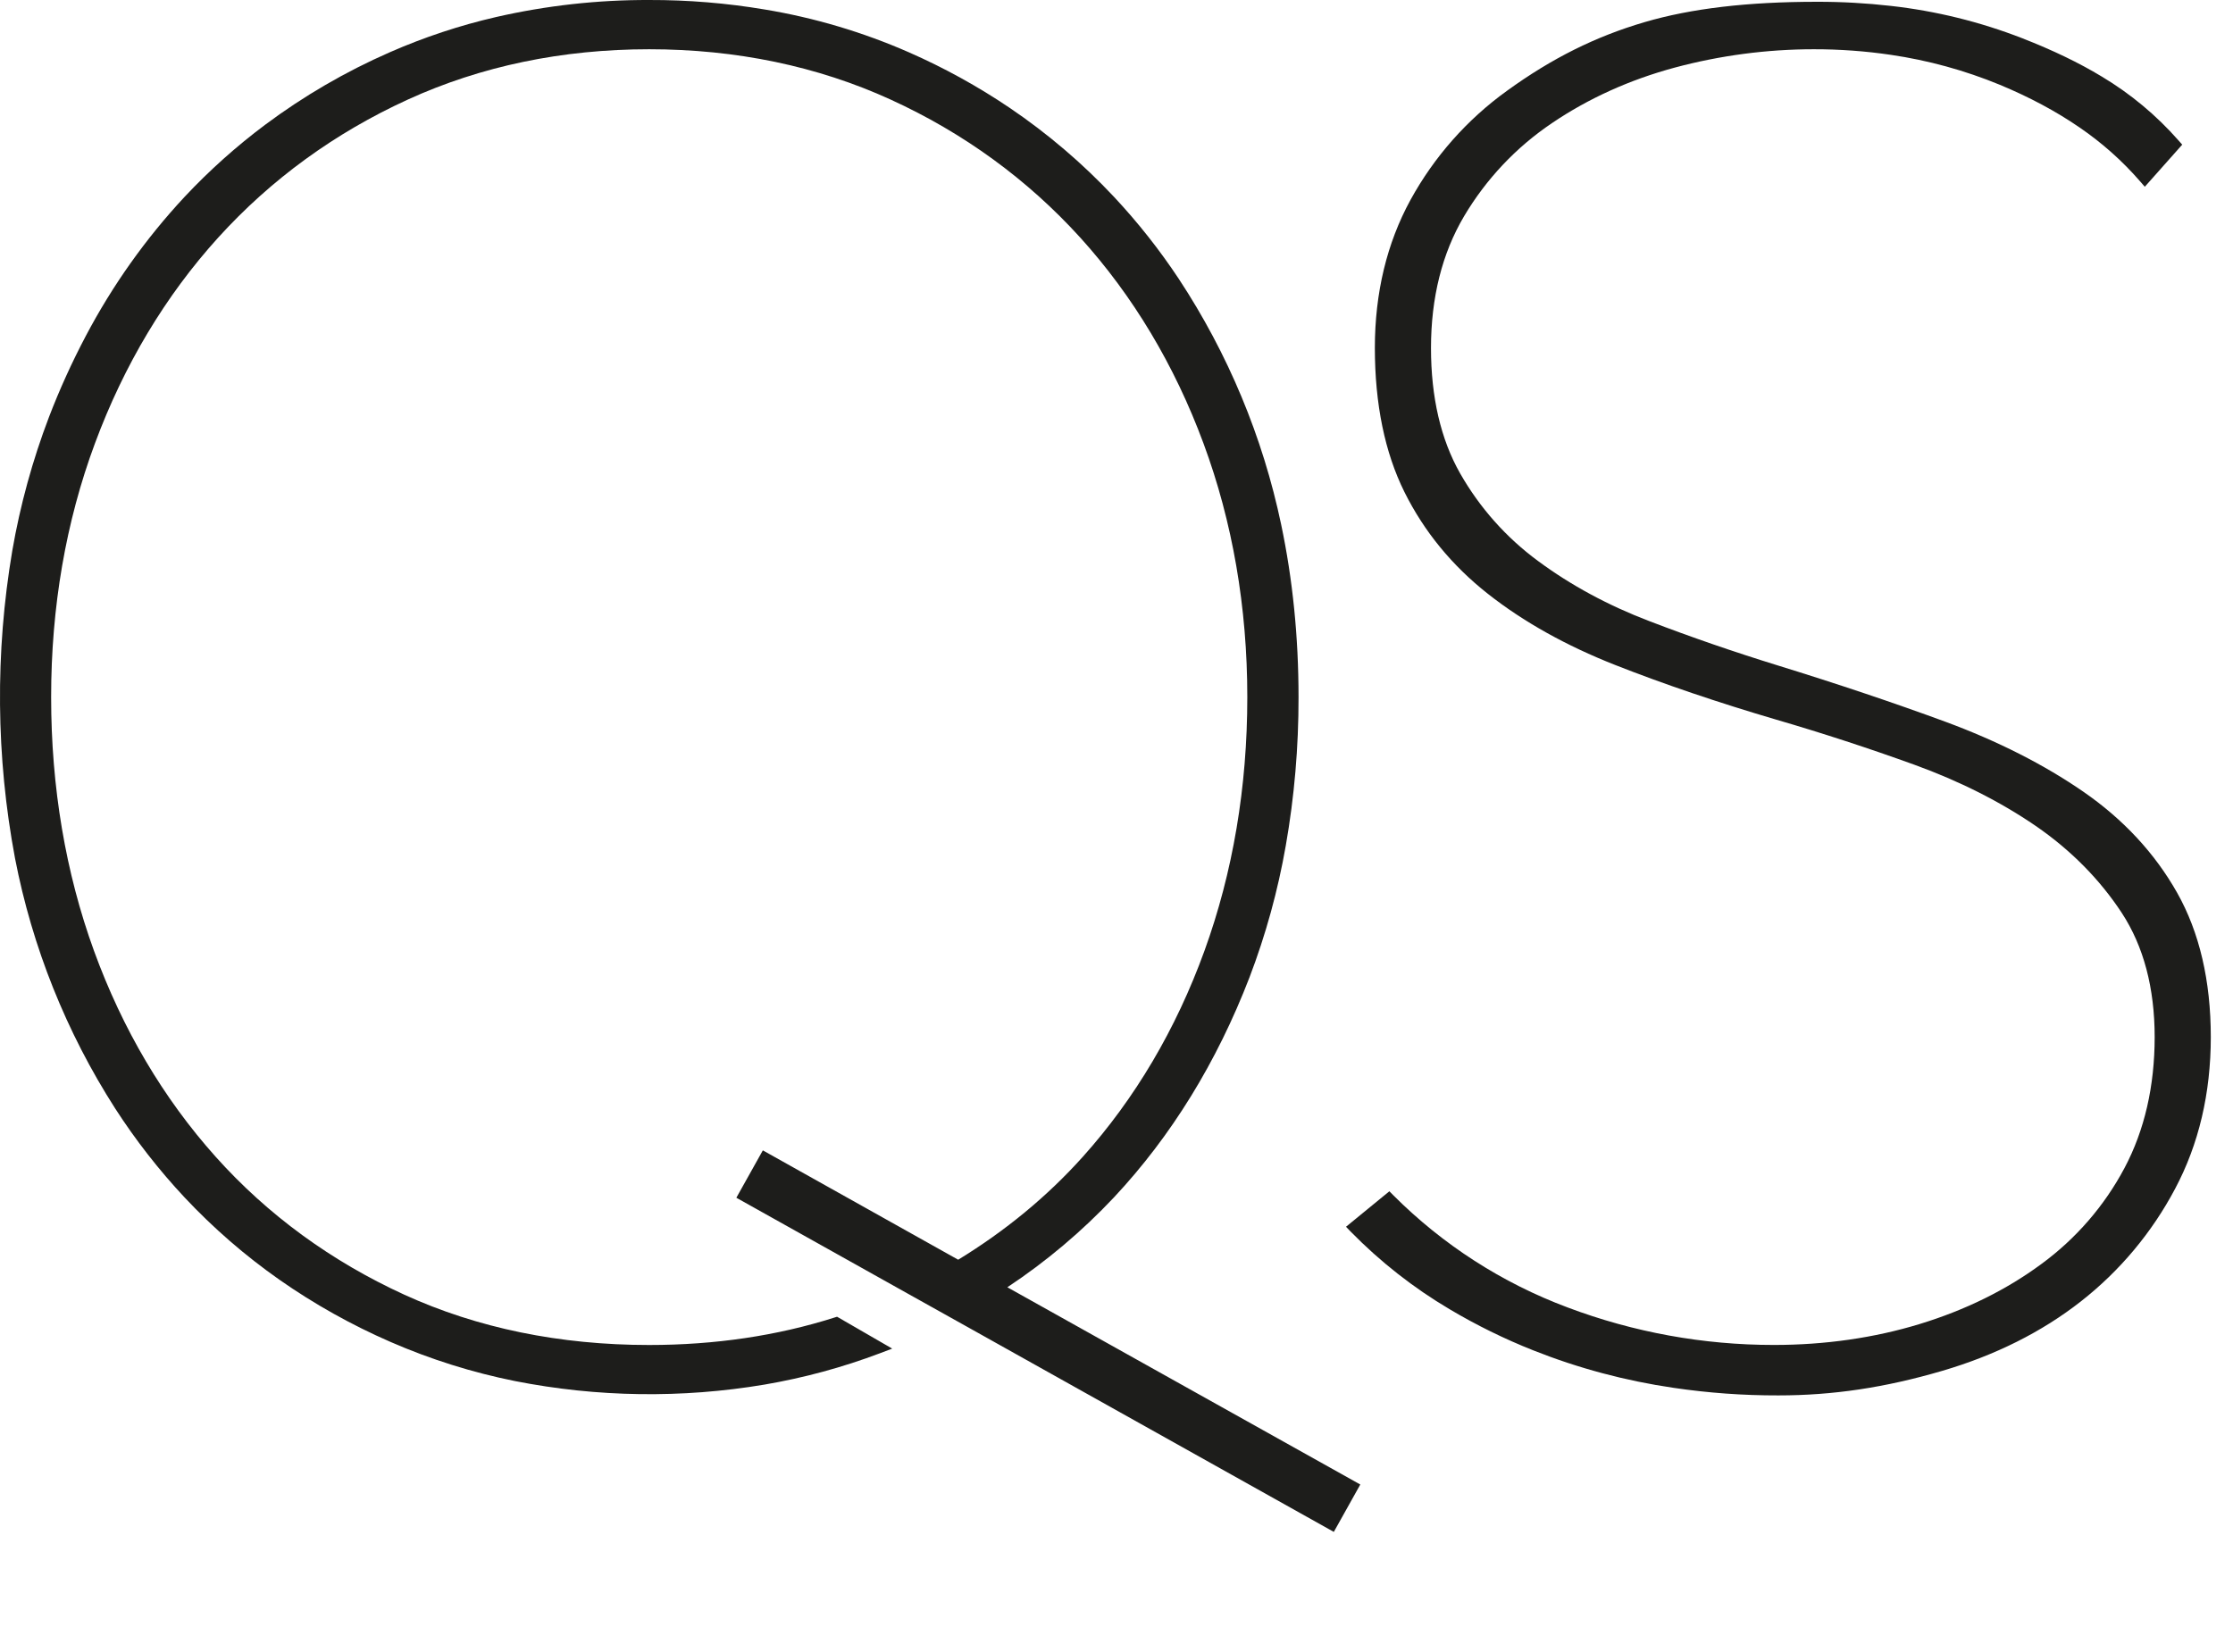
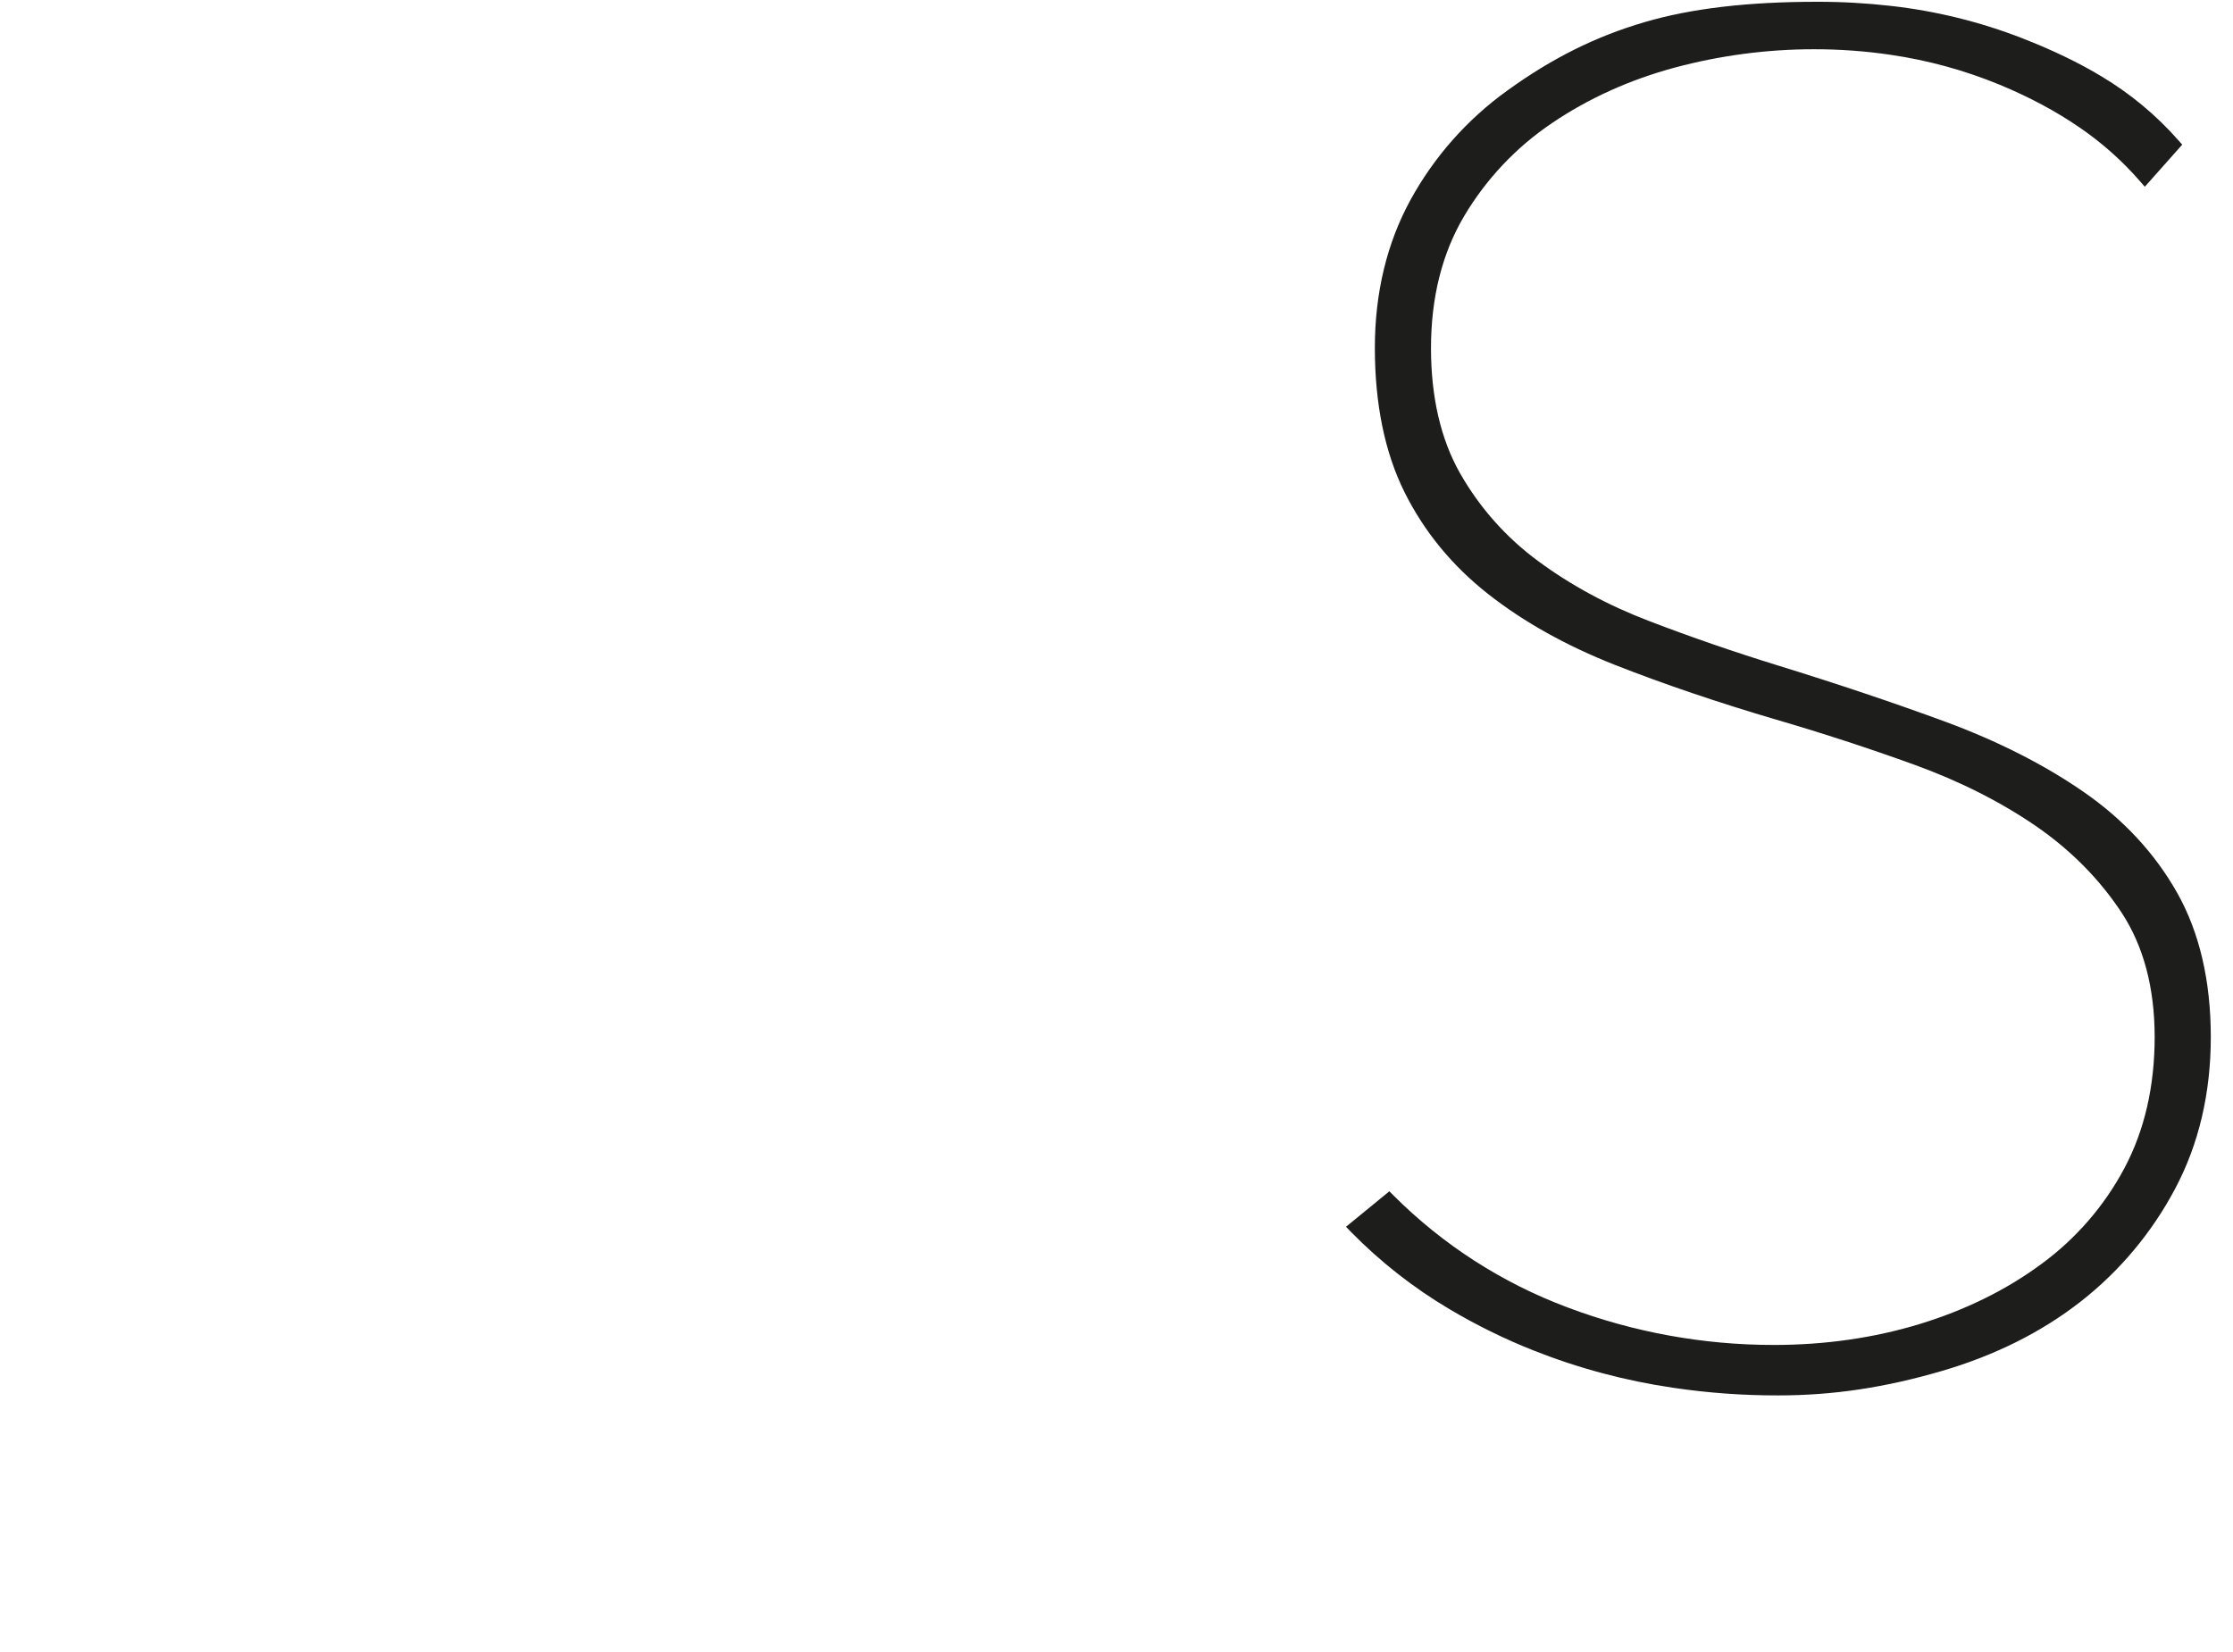
<svg xmlns="http://www.w3.org/2000/svg" width="50" height="37" viewBox="0 0 50 37" fill="none">
  <path d="M48.705 26.622C49.234 25.627 49.503 24.484 49.503 23.227C49.503 21.969 49.249 20.879 48.748 19.993C48.247 19.107 47.544 18.351 46.652 17.734C45.769 17.124 44.729 16.597 43.563 16.166C42.403 15.739 41.139 15.315 39.804 14.903C38.826 14.601 37.86 14.268 36.933 13.912C36.011 13.561 35.173 13.108 34.442 12.567C33.728 12.042 33.133 11.373 32.694 10.602C32.261 9.84 32.042 8.896 32.042 7.795C32.042 6.666 32.291 5.674 32.782 4.844C33.276 4.011 33.948 3.298 34.751 2.757C35.569 2.203 36.494 1.785 37.5 1.514C38.515 1.242 39.562 1.103 40.613 1.103C41.19 1.102 41.767 1.144 42.337 1.228C43.176 1.351 43.996 1.576 44.779 1.899C45.447 2.177 46.038 2.493 46.56 2.852C47.064 3.196 47.522 3.603 47.922 4.064L48.025 4.183L48.863 3.24L48.782 3.148C48.286 2.584 47.706 2.1 47.062 1.715C46.55 1.405 45.967 1.125 45.285 0.858C44.338 0.489 43.347 0.245 42.338 0.132C41.79 0.07 41.239 0.039 40.688 0.04C39.134 0.04 37.871 0.189 36.827 0.495C35.725 0.818 34.746 1.307 33.744 2.033C32.851 2.676 32.113 3.511 31.583 4.477C31.054 5.445 30.785 6.56 30.785 7.792C30.785 9.049 31.008 10.134 31.447 11.019C31.886 11.903 32.514 12.669 33.316 13.3C34.111 13.927 35.07 14.462 36.164 14.893C37.251 15.321 38.464 15.733 39.77 16.117C40.816 16.422 41.857 16.763 42.866 17.128C43.875 17.494 44.79 17.955 45.582 18.498C46.366 19.037 47.015 19.693 47.51 20.447C47.998 21.193 48.246 22.128 48.246 23.226C48.246 24.328 48.019 25.316 47.57 26.161C47.12 27.008 46.485 27.741 45.712 28.308C44.925 28.89 44.007 29.342 42.985 29.654C41.963 29.966 40.863 30.123 39.721 30.123C38.143 30.124 36.578 29.84 35.101 29.283C33.635 28.735 32.304 27.878 31.198 26.77L31.11 26.681L30.139 27.476L30.243 27.584C30.903 28.258 31.648 28.843 32.459 29.323C33.058 29.679 33.684 29.987 34.332 30.244C35.342 30.645 36.395 30.926 37.47 31.083C38.248 31.198 39.034 31.255 39.82 31.253C41.042 31.253 42.207 31.079 43.486 30.704C44.674 30.356 45.719 29.833 46.592 29.149C47.466 28.465 48.186 27.604 48.705 26.622Z" fill="#1D1D1B" />
-   <path d="M22.556 28.831C23.427 28.254 24.227 27.579 24.943 26.818C26.228 25.445 27.247 23.788 27.978 21.89C28.342 20.936 28.614 19.948 28.79 18.942C28.983 17.843 29.078 16.729 29.076 15.614C29.076 14.265 28.945 12.973 28.687 11.748C28.275 9.786 27.497 7.919 26.395 6.246C25.963 5.594 25.478 4.98 24.944 4.409C24.242 3.66 23.458 2.991 22.607 2.415C21.894 1.933 21.138 1.517 20.35 1.171C19.317 0.718 18.232 0.396 17.12 0.212C16.267 0.069 15.404 -0.002 14.539 8.92562e-05C13.385 -0.004 12.235 0.124 11.11 0.381C10.293 0.569 9.495 0.834 8.727 1.171C7.738 1.604 6.802 2.149 5.936 2.795C5.289 3.279 4.686 3.819 4.133 4.409C3.261 5.345 2.518 6.393 1.921 7.525C1.611 8.112 1.336 8.717 1.098 9.337C0.728 10.308 0.452 11.312 0.275 12.335C-0.111 14.617 -0.091 16.948 0.336 19.222C0.722 21.215 1.483 23.117 2.578 24.825C3.035 25.534 3.555 26.201 4.131 26.817C4.774 27.503 5.485 28.121 6.255 28.661C7.036 29.208 7.871 29.675 8.746 30.056C9.641 30.446 10.575 30.74 11.532 30.932C13.374 31.295 15.266 31.322 17.117 31.011C18.001 30.86 18.868 30.625 19.706 30.308L19.978 30.205L18.743 29.491L18.685 29.509C17.405 29.917 16.009 30.124 14.535 30.124C12.532 30.124 10.689 29.745 9.054 28.998C7.42 28.25 5.996 27.212 4.828 25.907C3.659 24.601 2.743 23.05 2.105 21.297C1.468 19.544 1.145 17.63 1.145 15.613C1.145 13.597 1.474 11.686 2.126 9.93C2.777 8.175 3.704 6.625 4.887 5.32C6.071 4.015 7.497 2.977 9.134 2.229C10.771 1.481 12.588 1.103 14.536 1.103C16.484 1.103 18.305 1.482 19.94 2.229C21.575 2.976 23.005 4.017 24.187 5.32C25.369 6.624 26.299 8.177 26.948 9.931C27.598 11.685 27.929 13.6 27.929 15.614C27.929 17.628 27.606 19.541 26.969 21.297C26.332 23.053 25.416 24.603 24.247 25.907C23.451 26.795 22.513 27.568 21.455 28.214L17.081 25.765L16.488 26.826L20.329 28.975L21.804 29.799L29.866 34.31L30.459 33.249L22.556 28.831Z" fill="#1D1D1B" />
</svg>